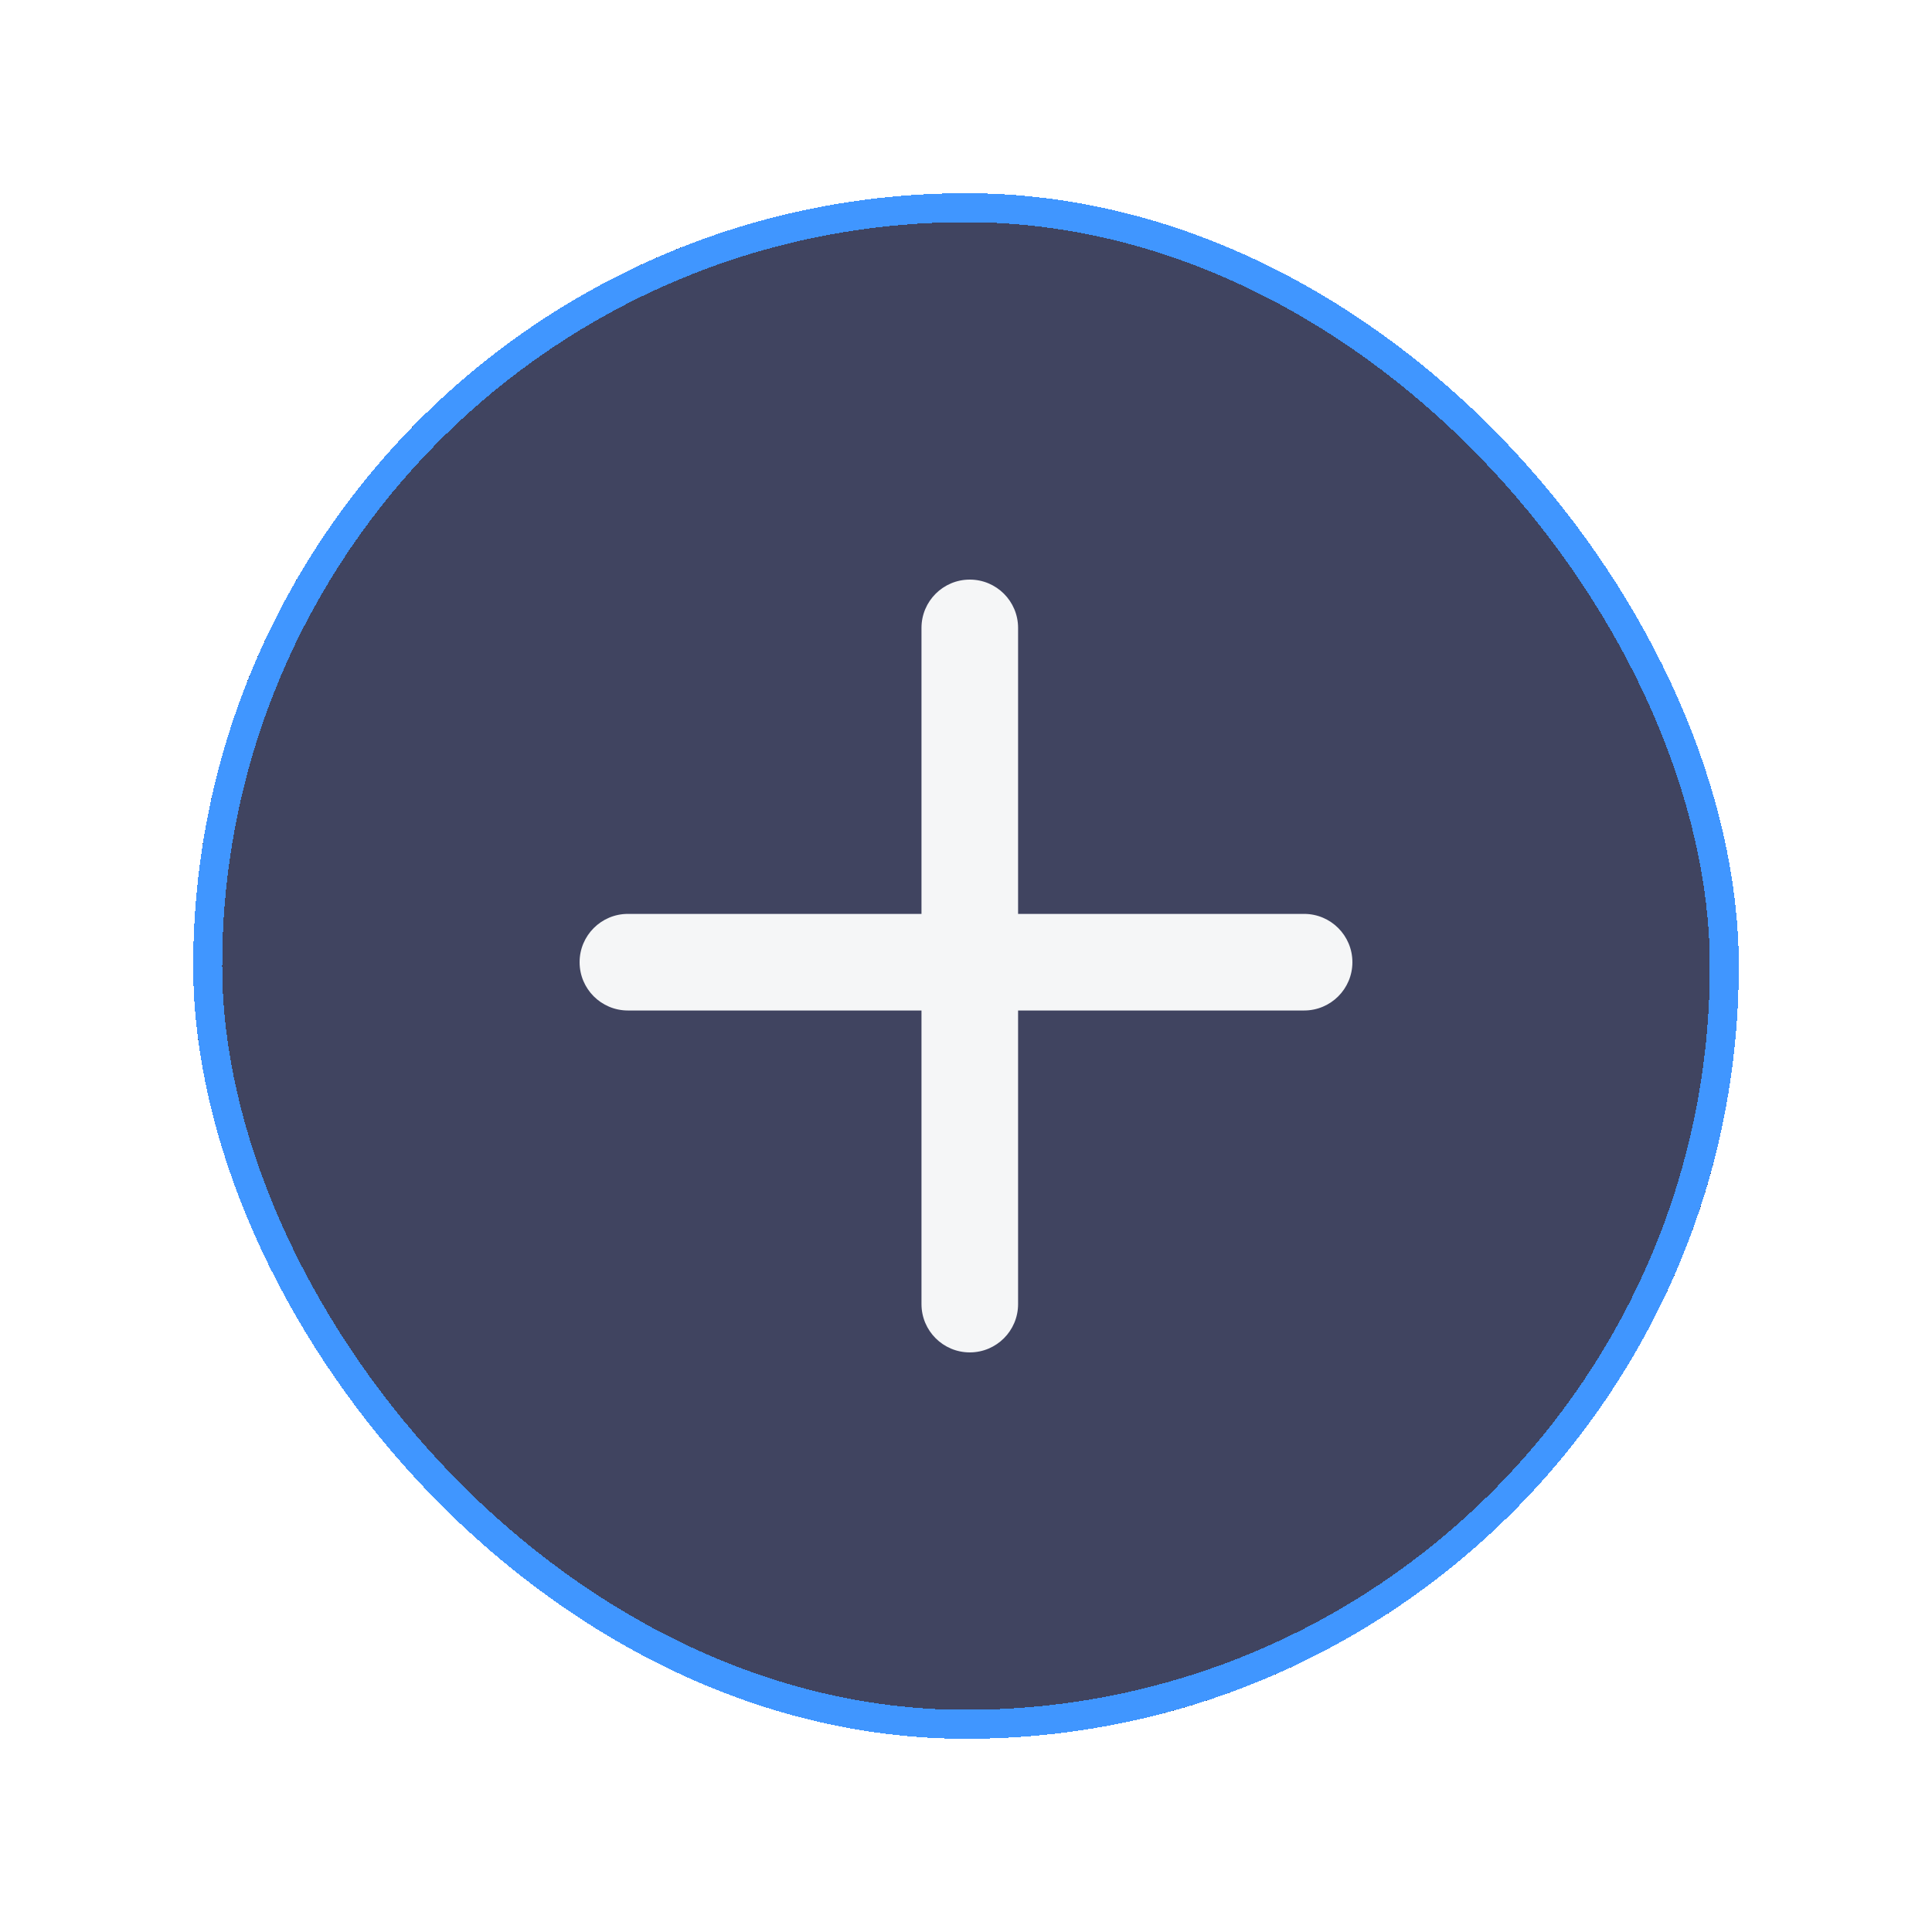
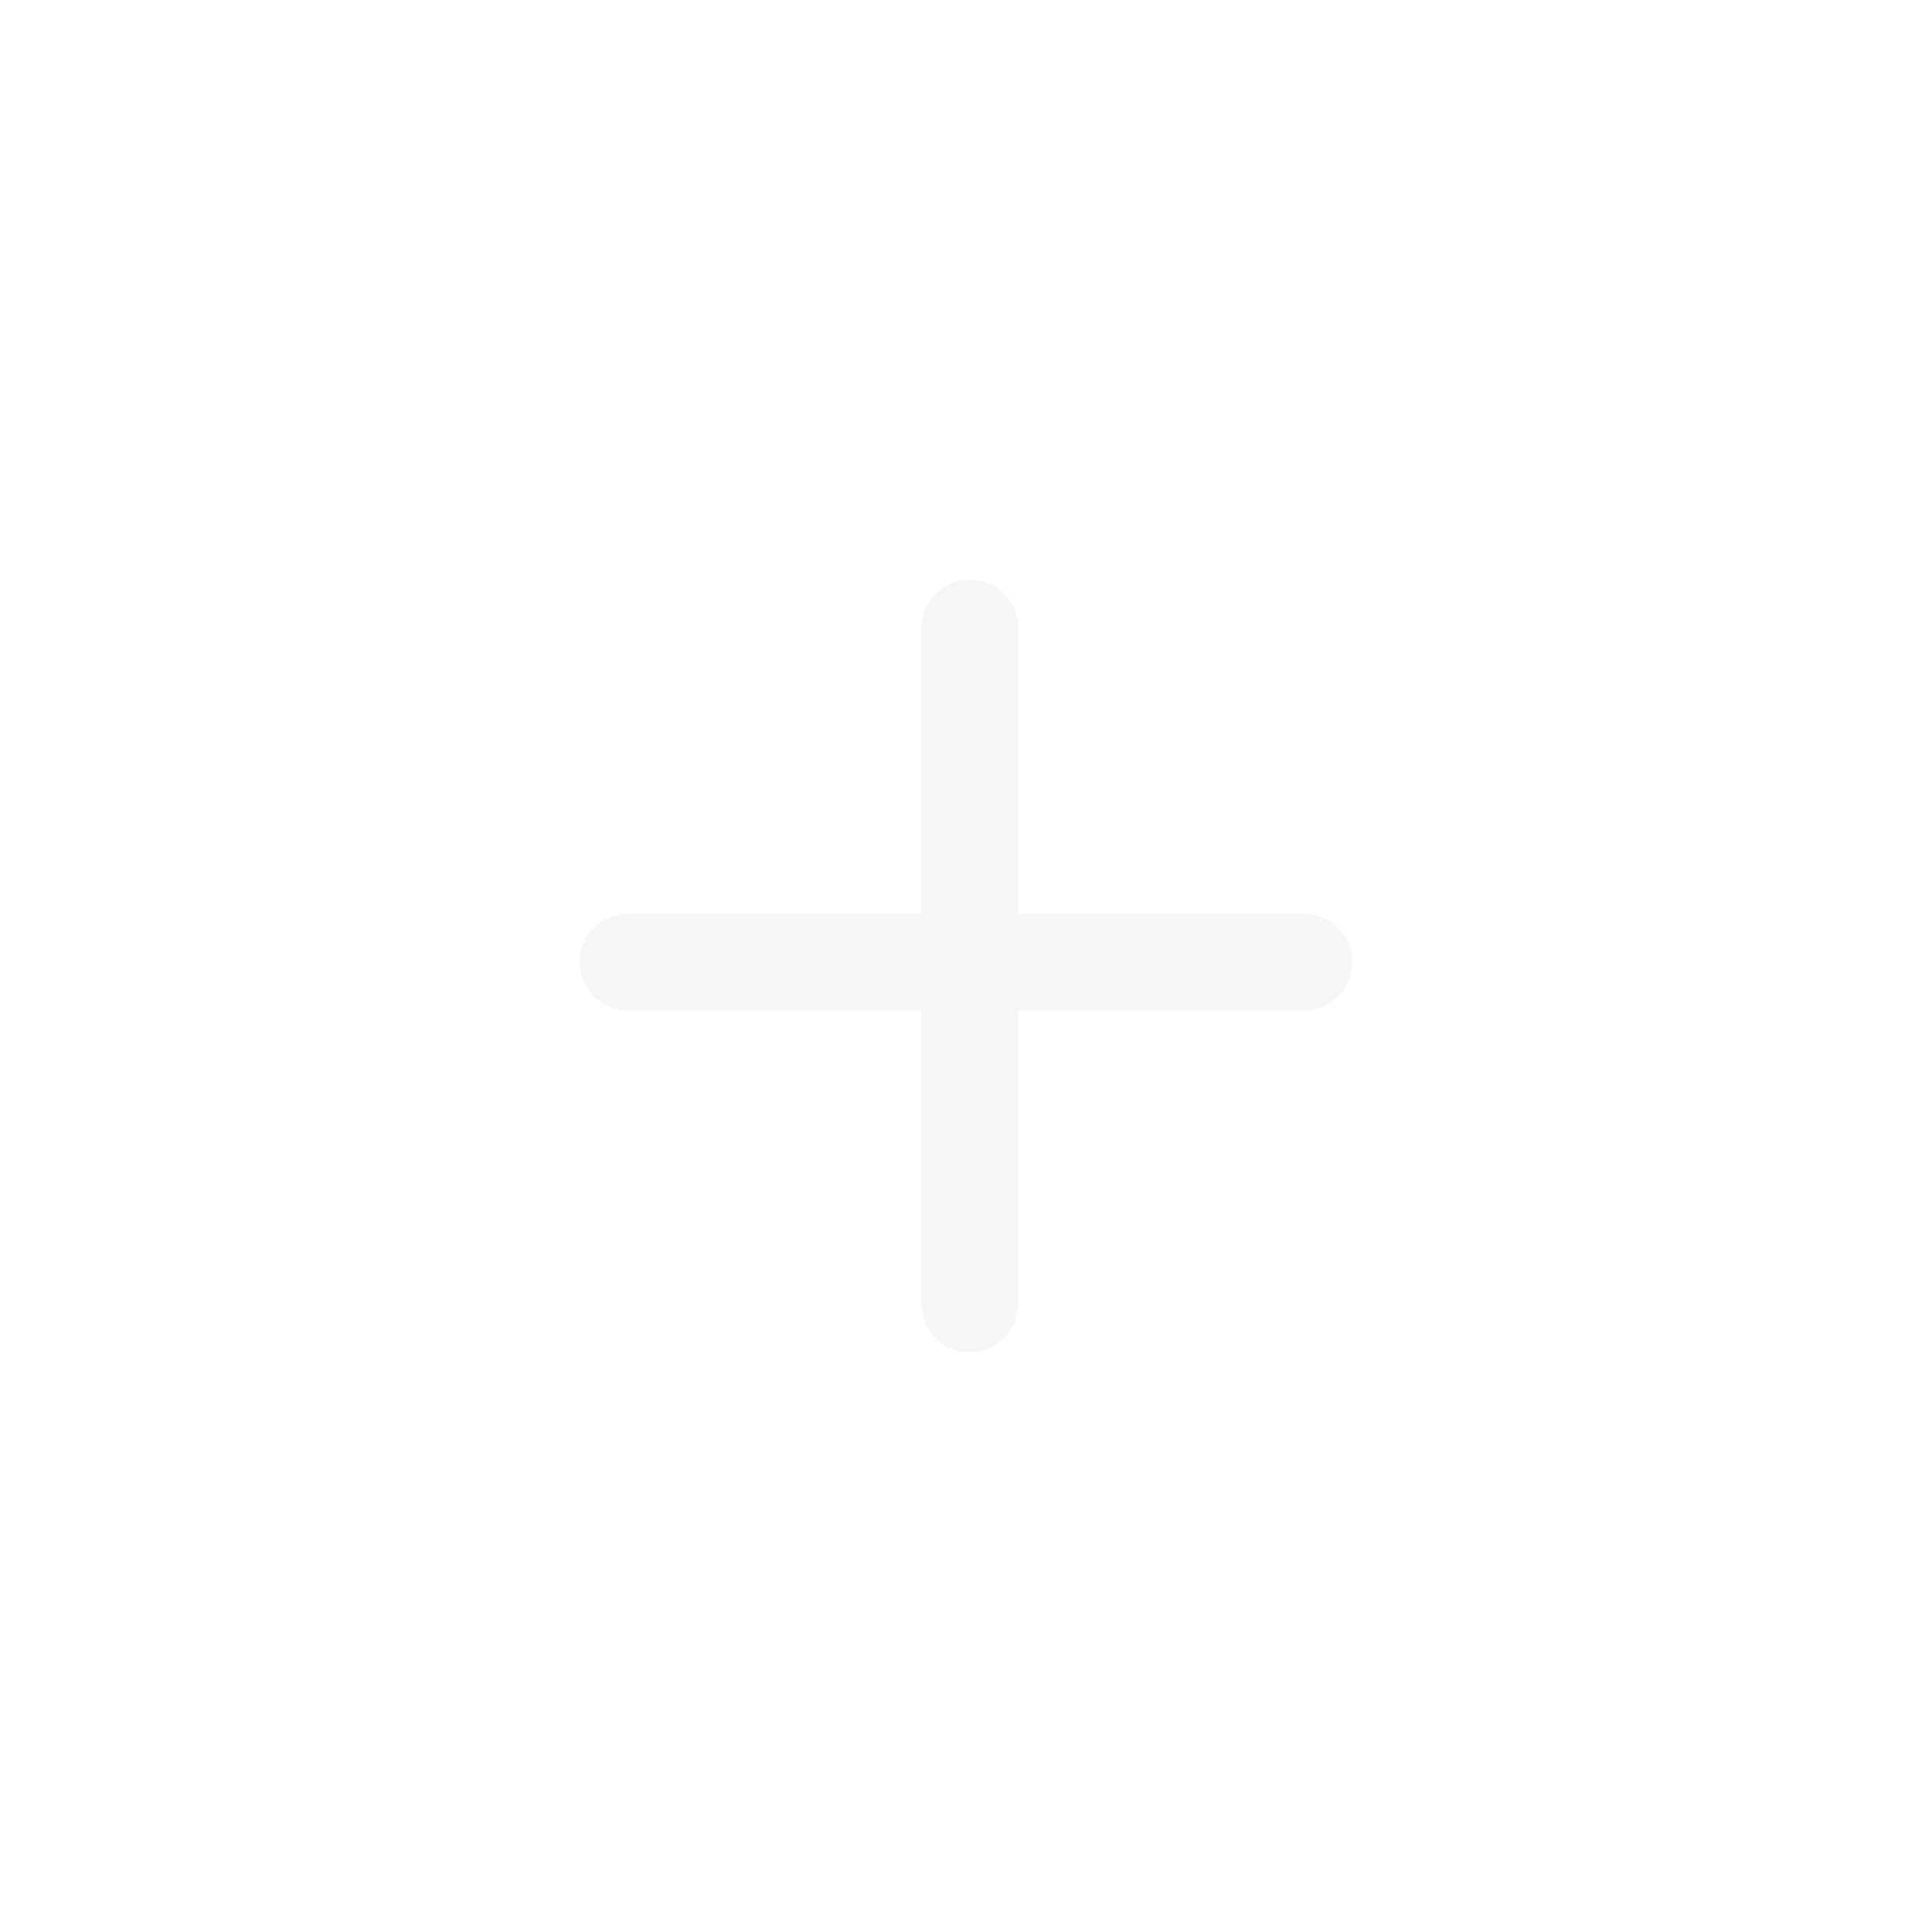
<svg xmlns="http://www.w3.org/2000/svg" width="100" height="100" viewBox="0 0 100 100" fill="none">
  <g filter="url(#filter0_d_7131_162711)">
-     <rect x="10" y="10" width="80" height="80" rx="40" fill="#404460" shape-rendering="crispEdges" />
-     <rect x="10.75" y="10.75" width="78.5" height="78.5" rx="39.25" stroke="#4096FF" stroke-width="1.5" shape-rendering="crispEdges" />
    <path fill-rule="evenodd" clip-rule="evenodd" d="M52.696 32.5C52.696 31.119 51.577 30 50.196 30C48.816 30 47.696 31.119 47.696 32.5V47.303H32.5C31.119 47.303 30 48.423 30 49.803C30 51.184 31.119 52.303 32.5 52.303H47.696V67.5C47.696 68.881 48.816 70 50.196 70C51.577 70 52.696 68.881 52.696 67.5V52.303H67.5C68.881 52.303 70 51.184 70 49.803C70 48.423 68.881 47.303 67.5 47.303H52.696V32.5Z" fill="#F5F6F7" />
  </g>
  <defs>
    <filter id="filter0_d_7131_162711" x="0" y="0" width="100" height="100" filterUnits="userSpaceOnUse" color-interpolation-filters="sRGB">
      <feFlood flood-opacity="0" result="BackgroundImageFix" />
      <feColorMatrix in="SourceAlpha" type="matrix" values="0 0 0 0 0 0 0 0 0 0 0 0 0 0 0 0 0 0 127 0" result="hardAlpha" />
      <feOffset />
      <feGaussianBlur stdDeviation="5" />
      <feComposite in2="hardAlpha" operator="out" />
      <feColorMatrix type="matrix" values="0 0 0 0 0.251 0 0 0 0 0.267 0 0 0 0 0.376 0 0 0 0.3 0" />
      <feBlend mode="normal" in2="BackgroundImageFix" result="effect1_dropShadow_7131_162711" />
      <feBlend mode="normal" in="SourceGraphic" in2="effect1_dropShadow_7131_162711" result="shape" />
    </filter>
  </defs>
</svg>